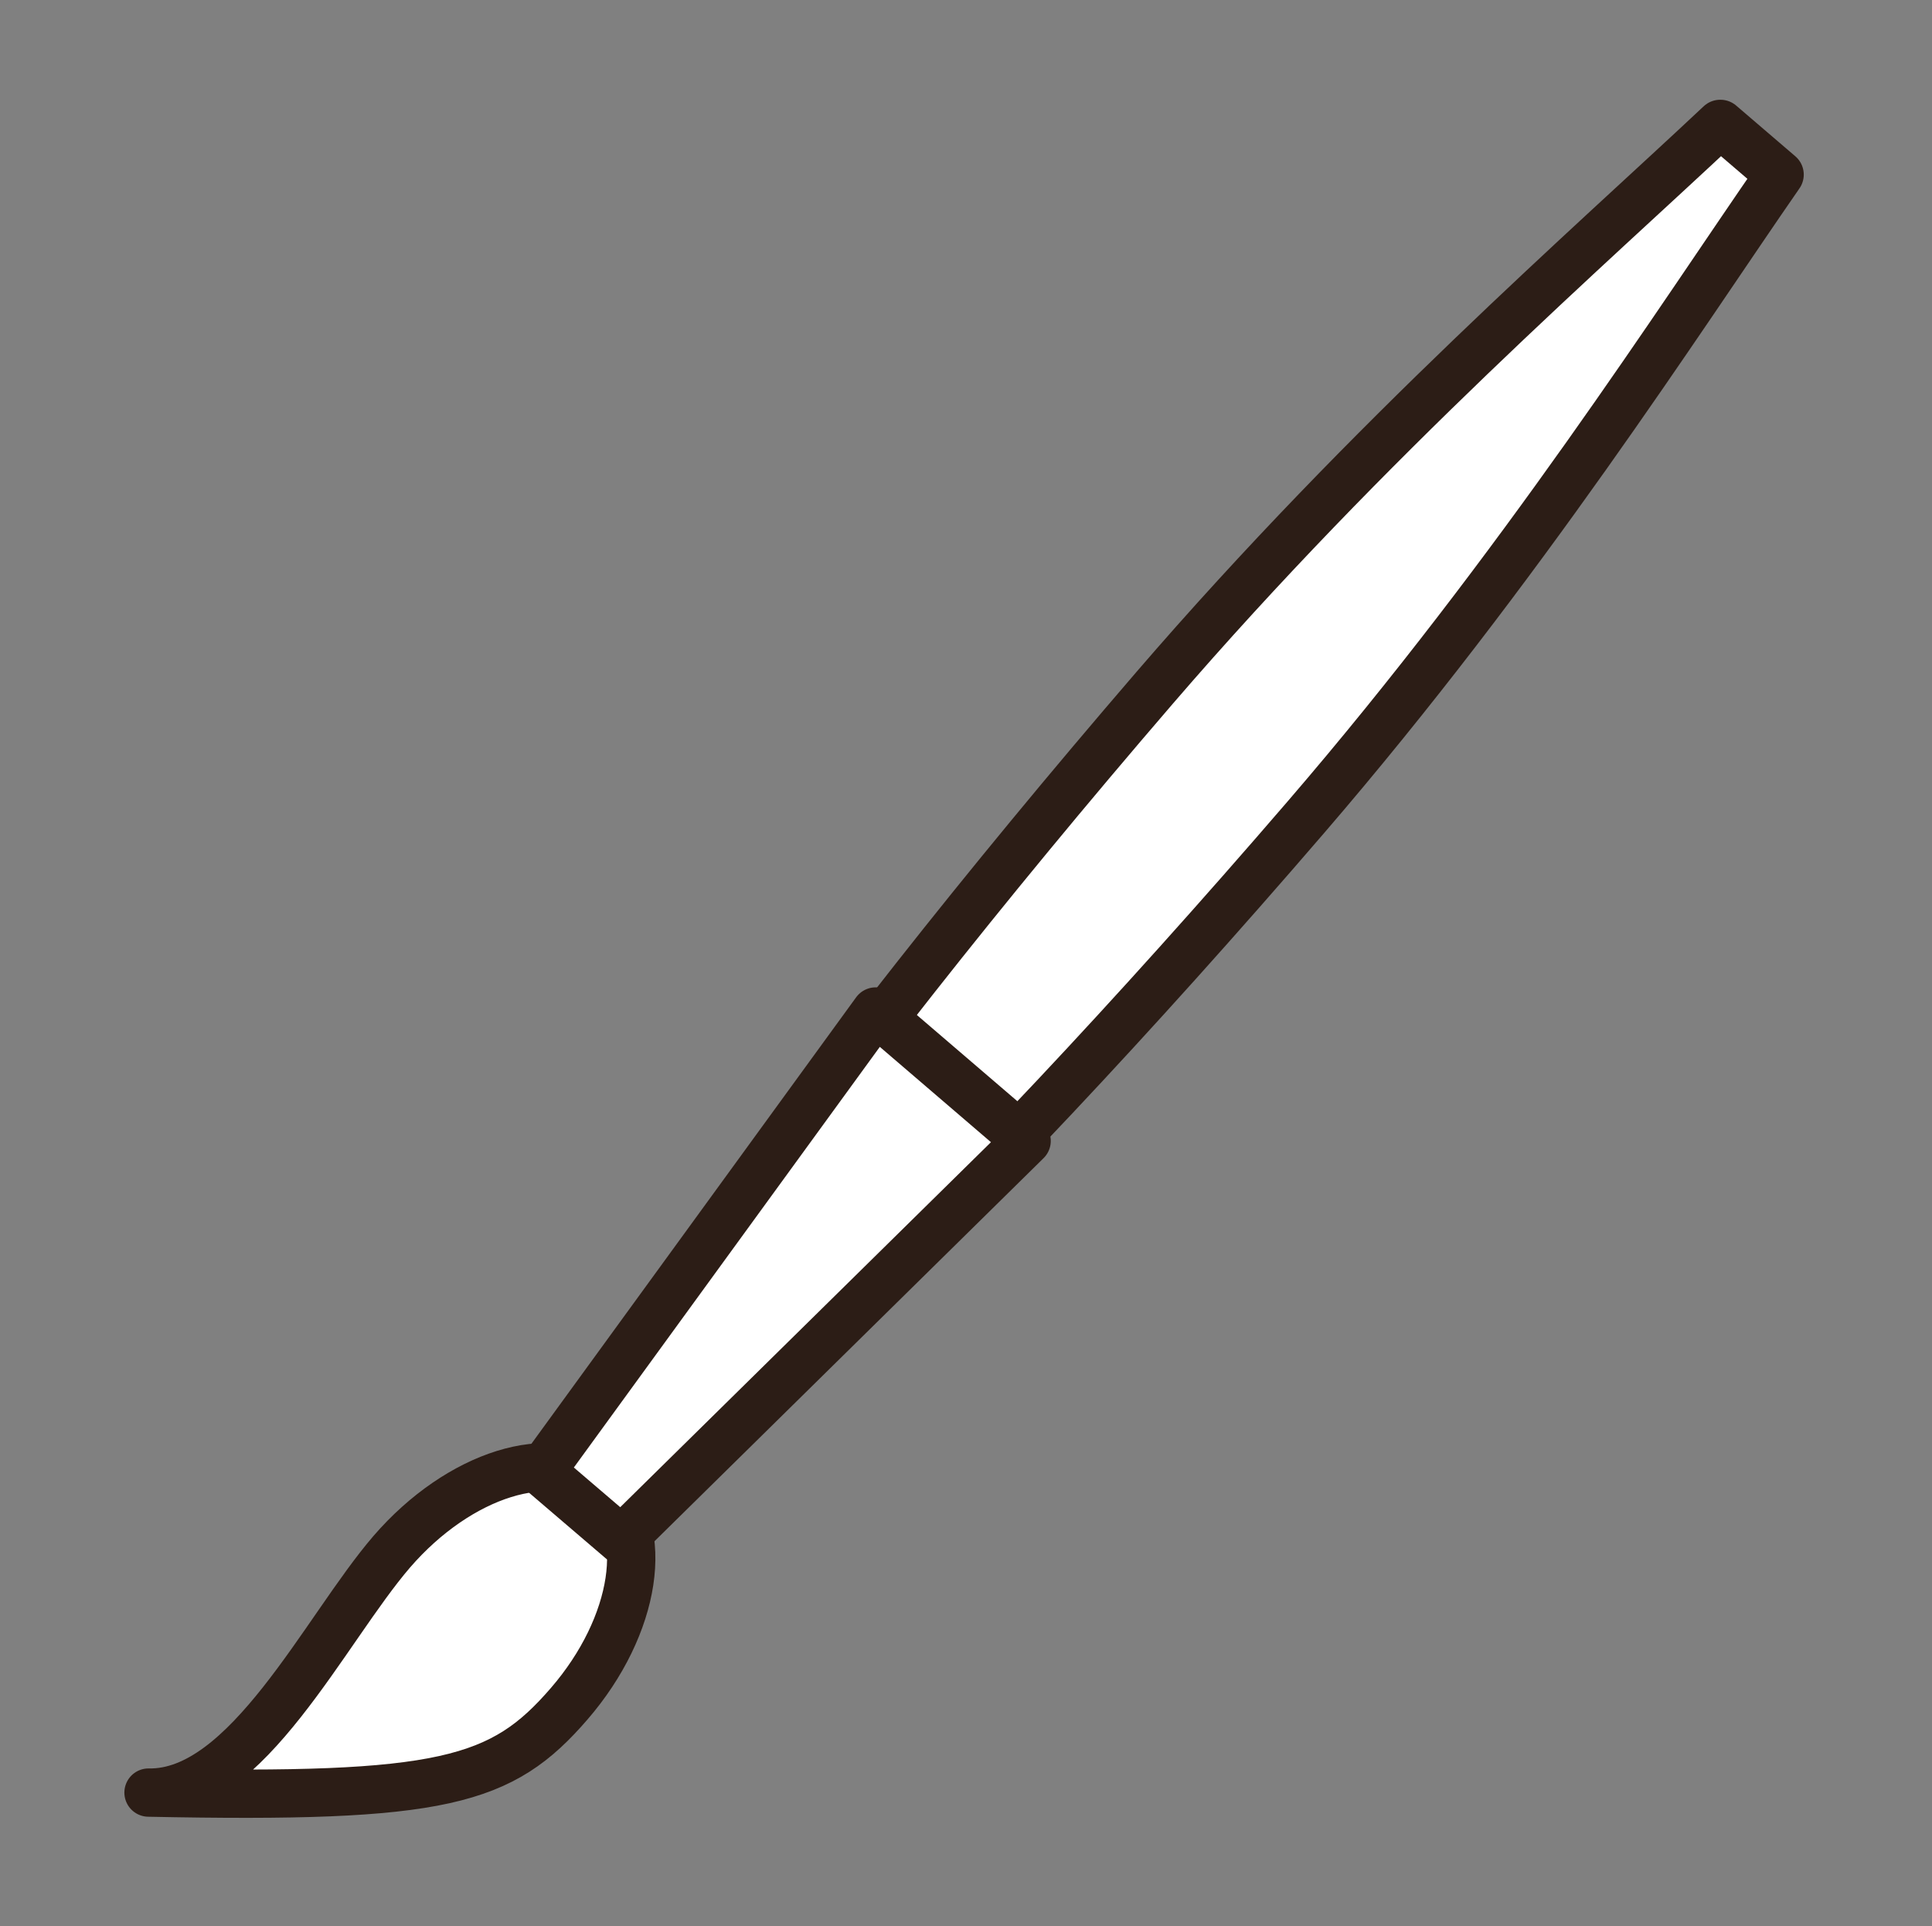
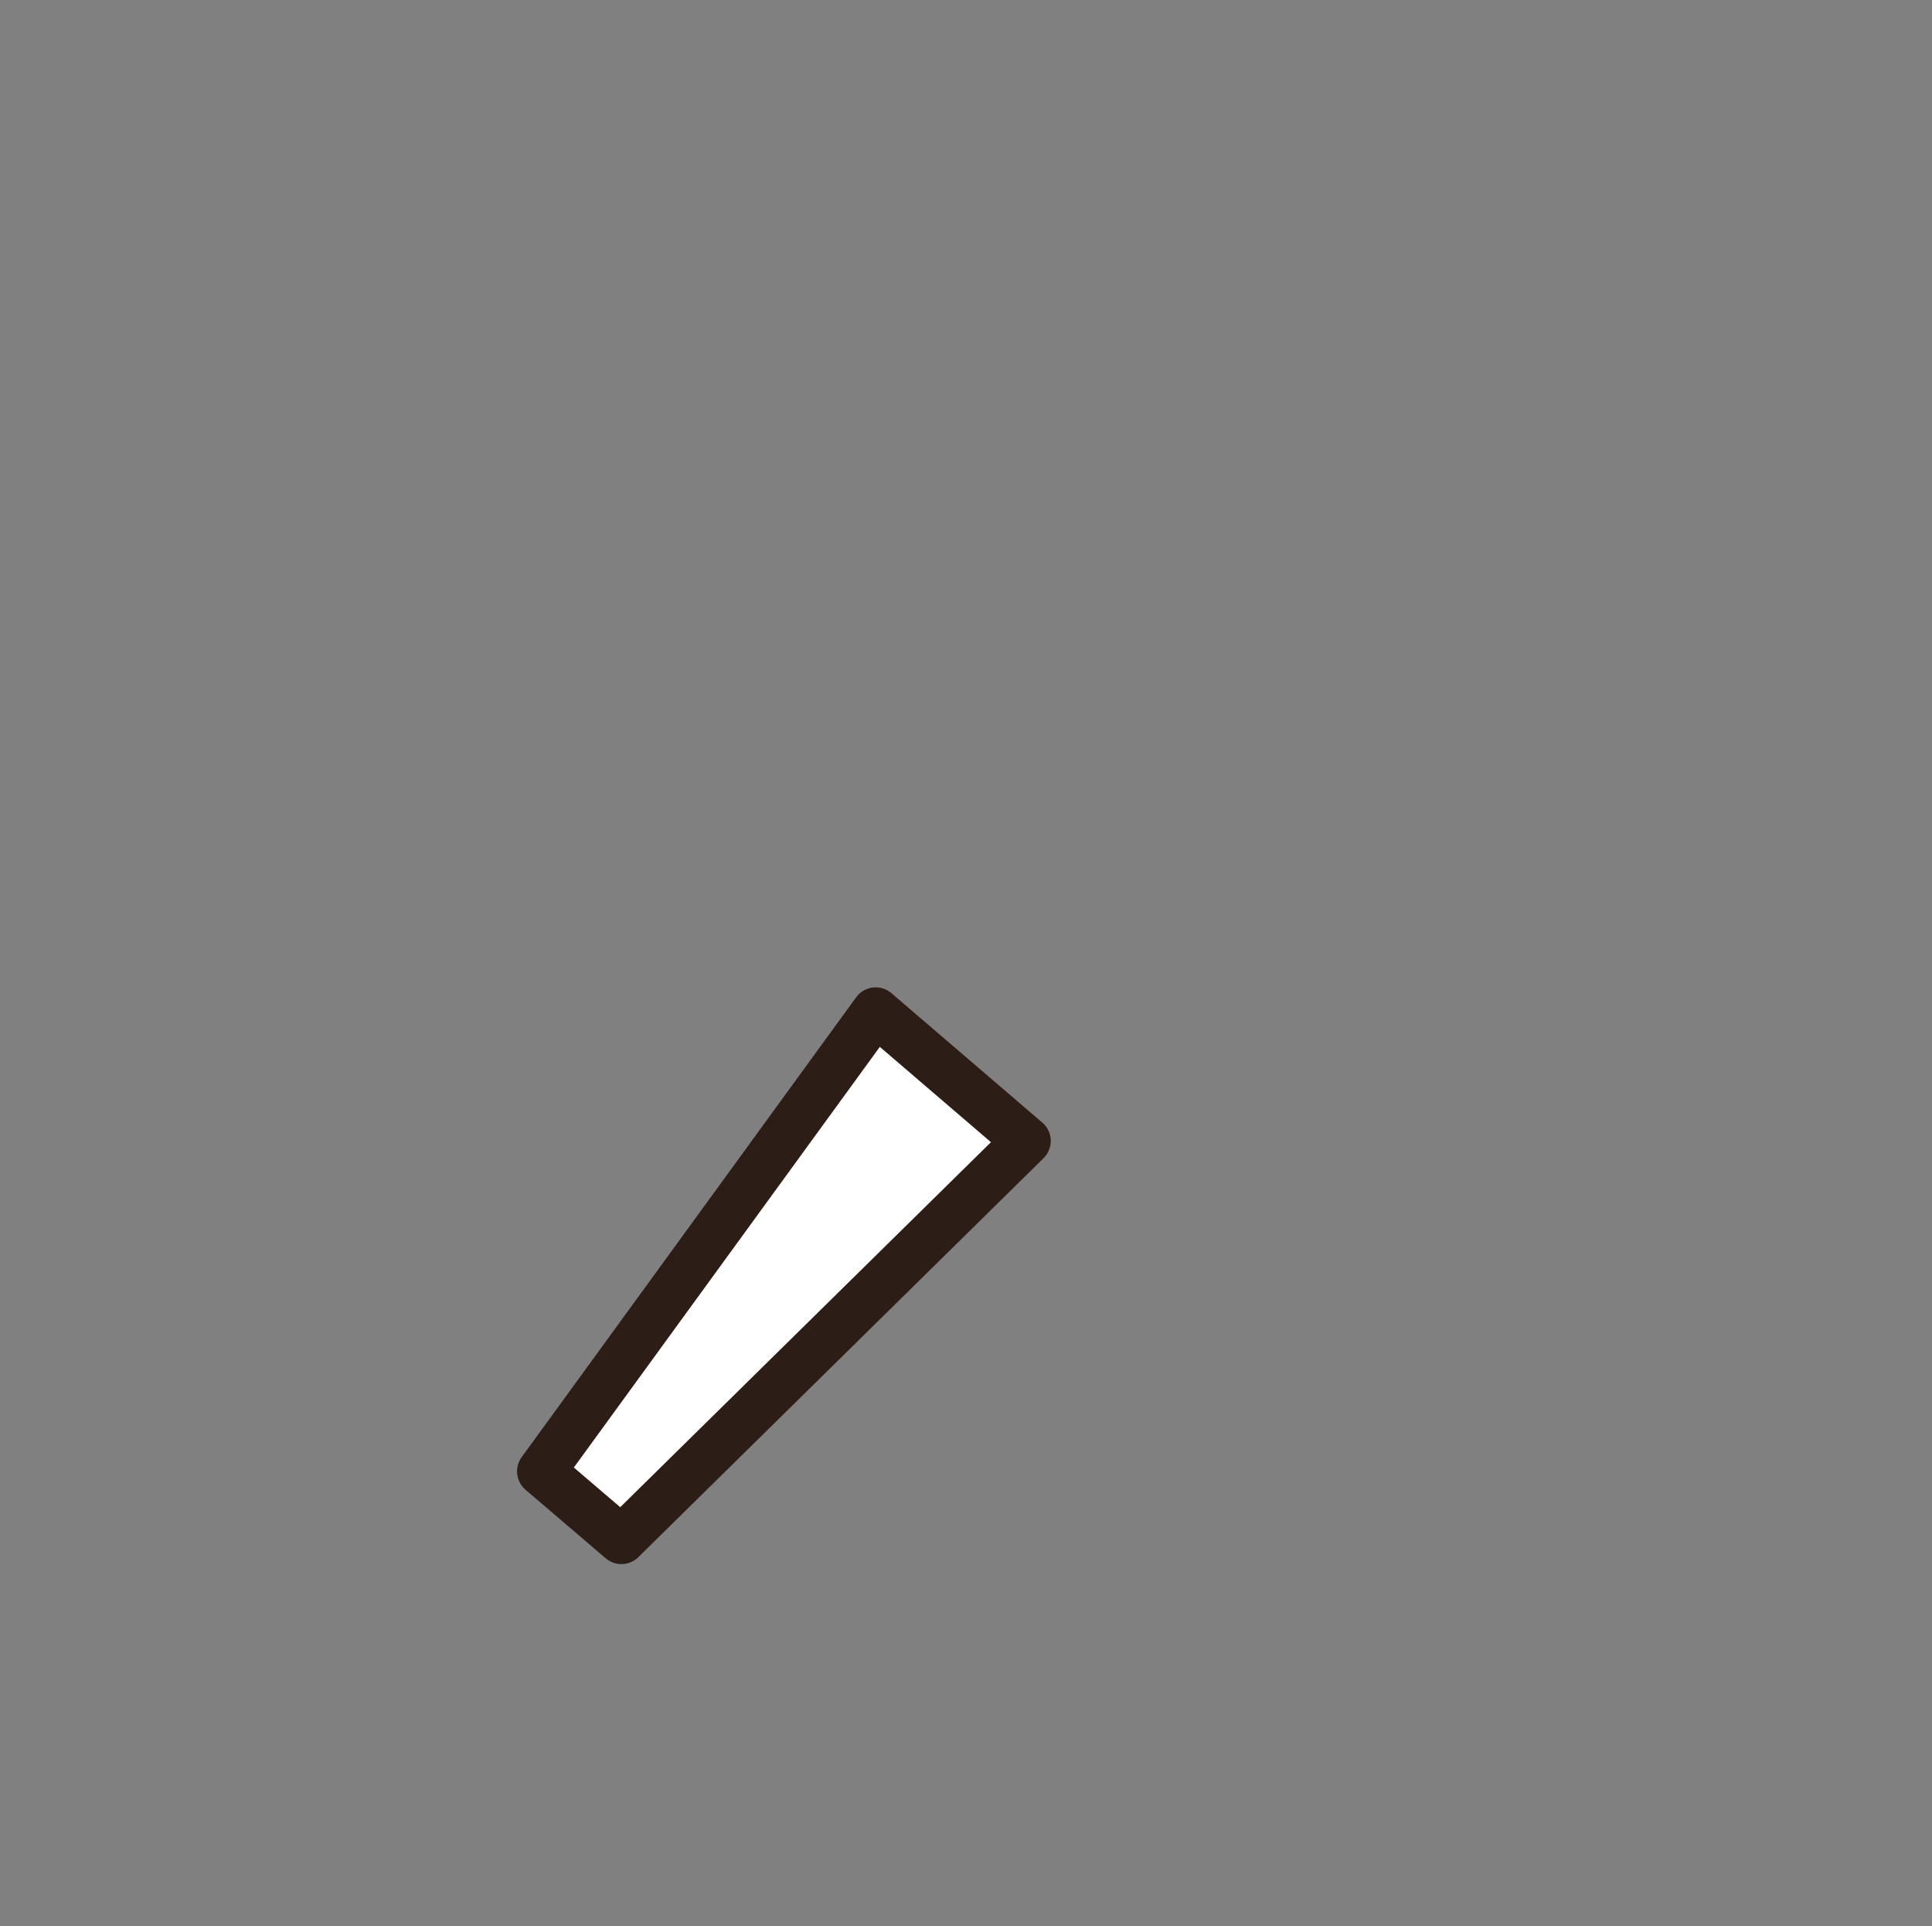
<svg xmlns="http://www.w3.org/2000/svg" id="Layer_2" data-name="Layer 2" viewBox="0 0 80 79.76">
  <rect x="0" y="0" width="80" height="79.76" fill="#808080" stroke="none" />
  <defs>
    <style> .cls-1 { fill: #fff; stroke: #2c1d16; stroke-linecap: round; stroke-linejoin: round; stroke-width: 2px; } .cls-2 { fill: none; stroke-width: 0px; } </style>
  </defs>
  <g id="Layer_2-2" data-name="Layer 2">
    <g>
-       <rect class="cls-2" width="80" height="79.76" />
      <g>
-         <path class="cls-1" d="M23.57,70.54c-2.79,3.23-5.21,3.93-17.42,3.68,4.08.08,7.29-6.74,10.07-9.97,2.79-3.23,6.69-4.45,8.72-2.71,2.03,1.74,1.42,5.77-1.37,9Z" />
-         <path class="cls-1" d="M71.23,5.13c-5.26,4.95-14.48,12.97-23.42,23.35-14.38,16.7-24.64,31.43-22.91,32.91s14.79-10.85,29.17-27.55c8.94-10.38,15.5-20.67,19.62-26.61l-2.45-2.1Z" />
        <polygon class="cls-1" points="25.73 63.76 22.41 60.92 36.26 41.88 42.51 47.24 25.73 63.76" />
      </g>
    </g>
  </g>
</svg>